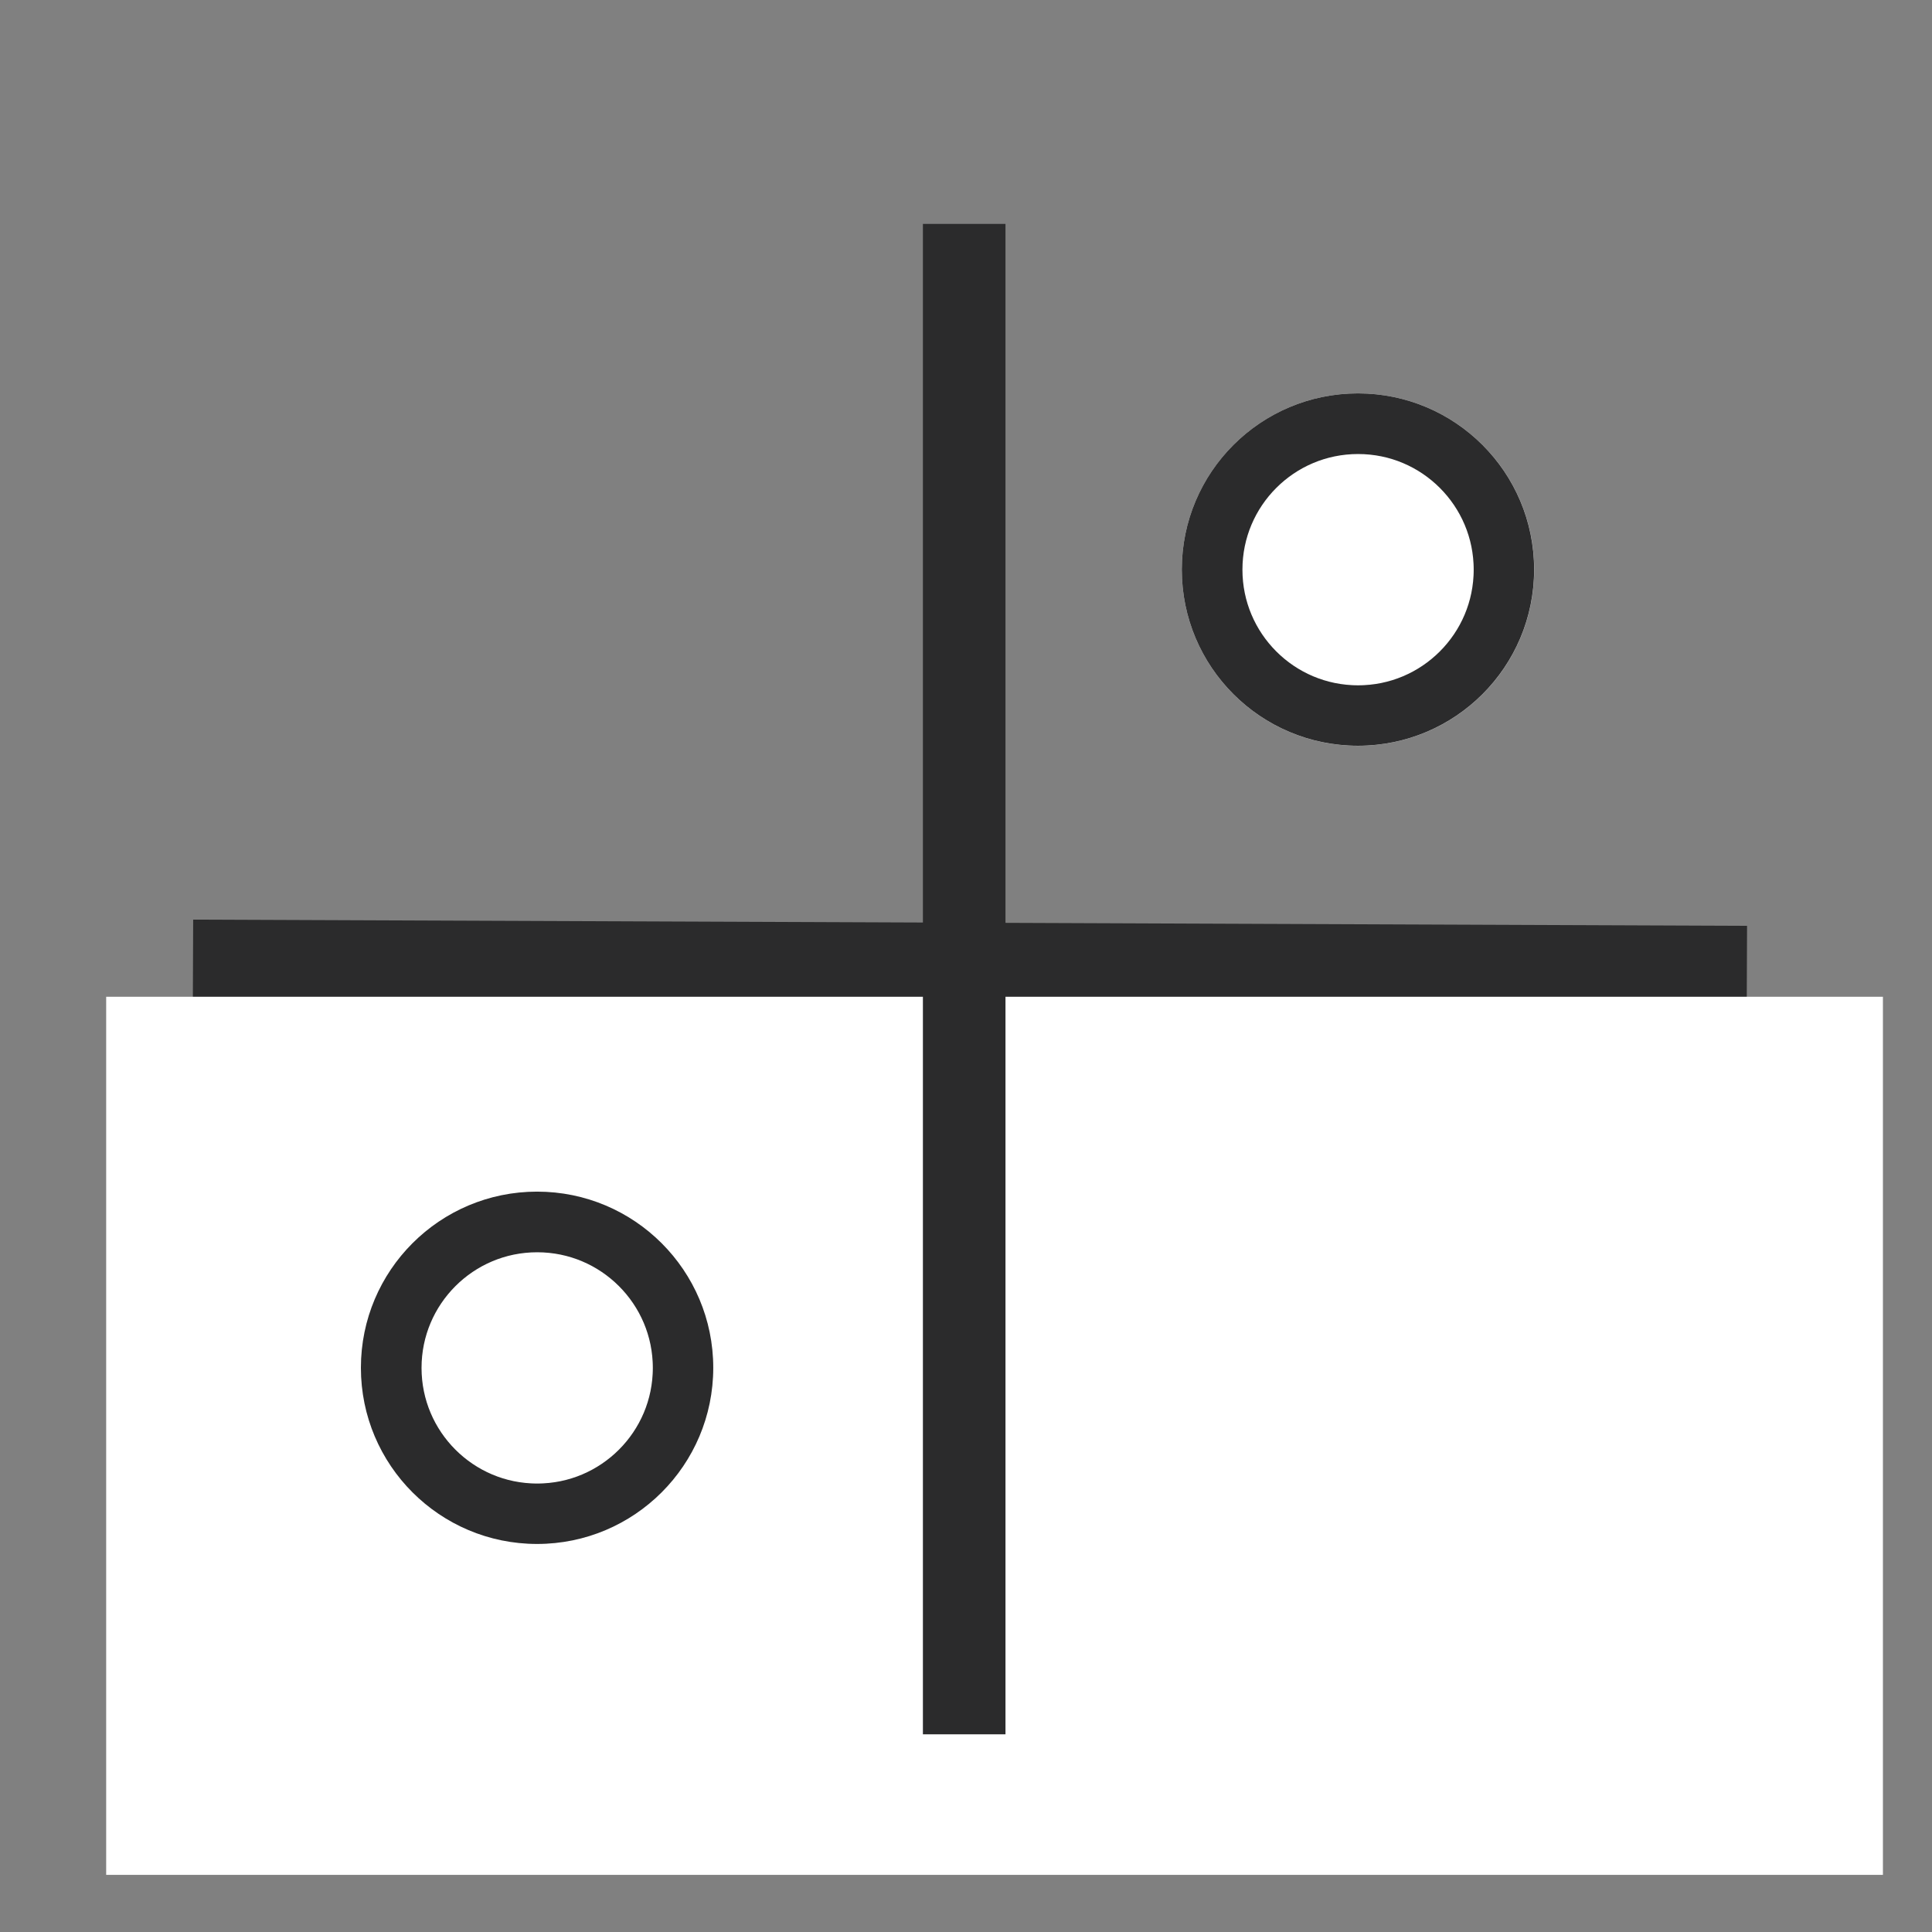
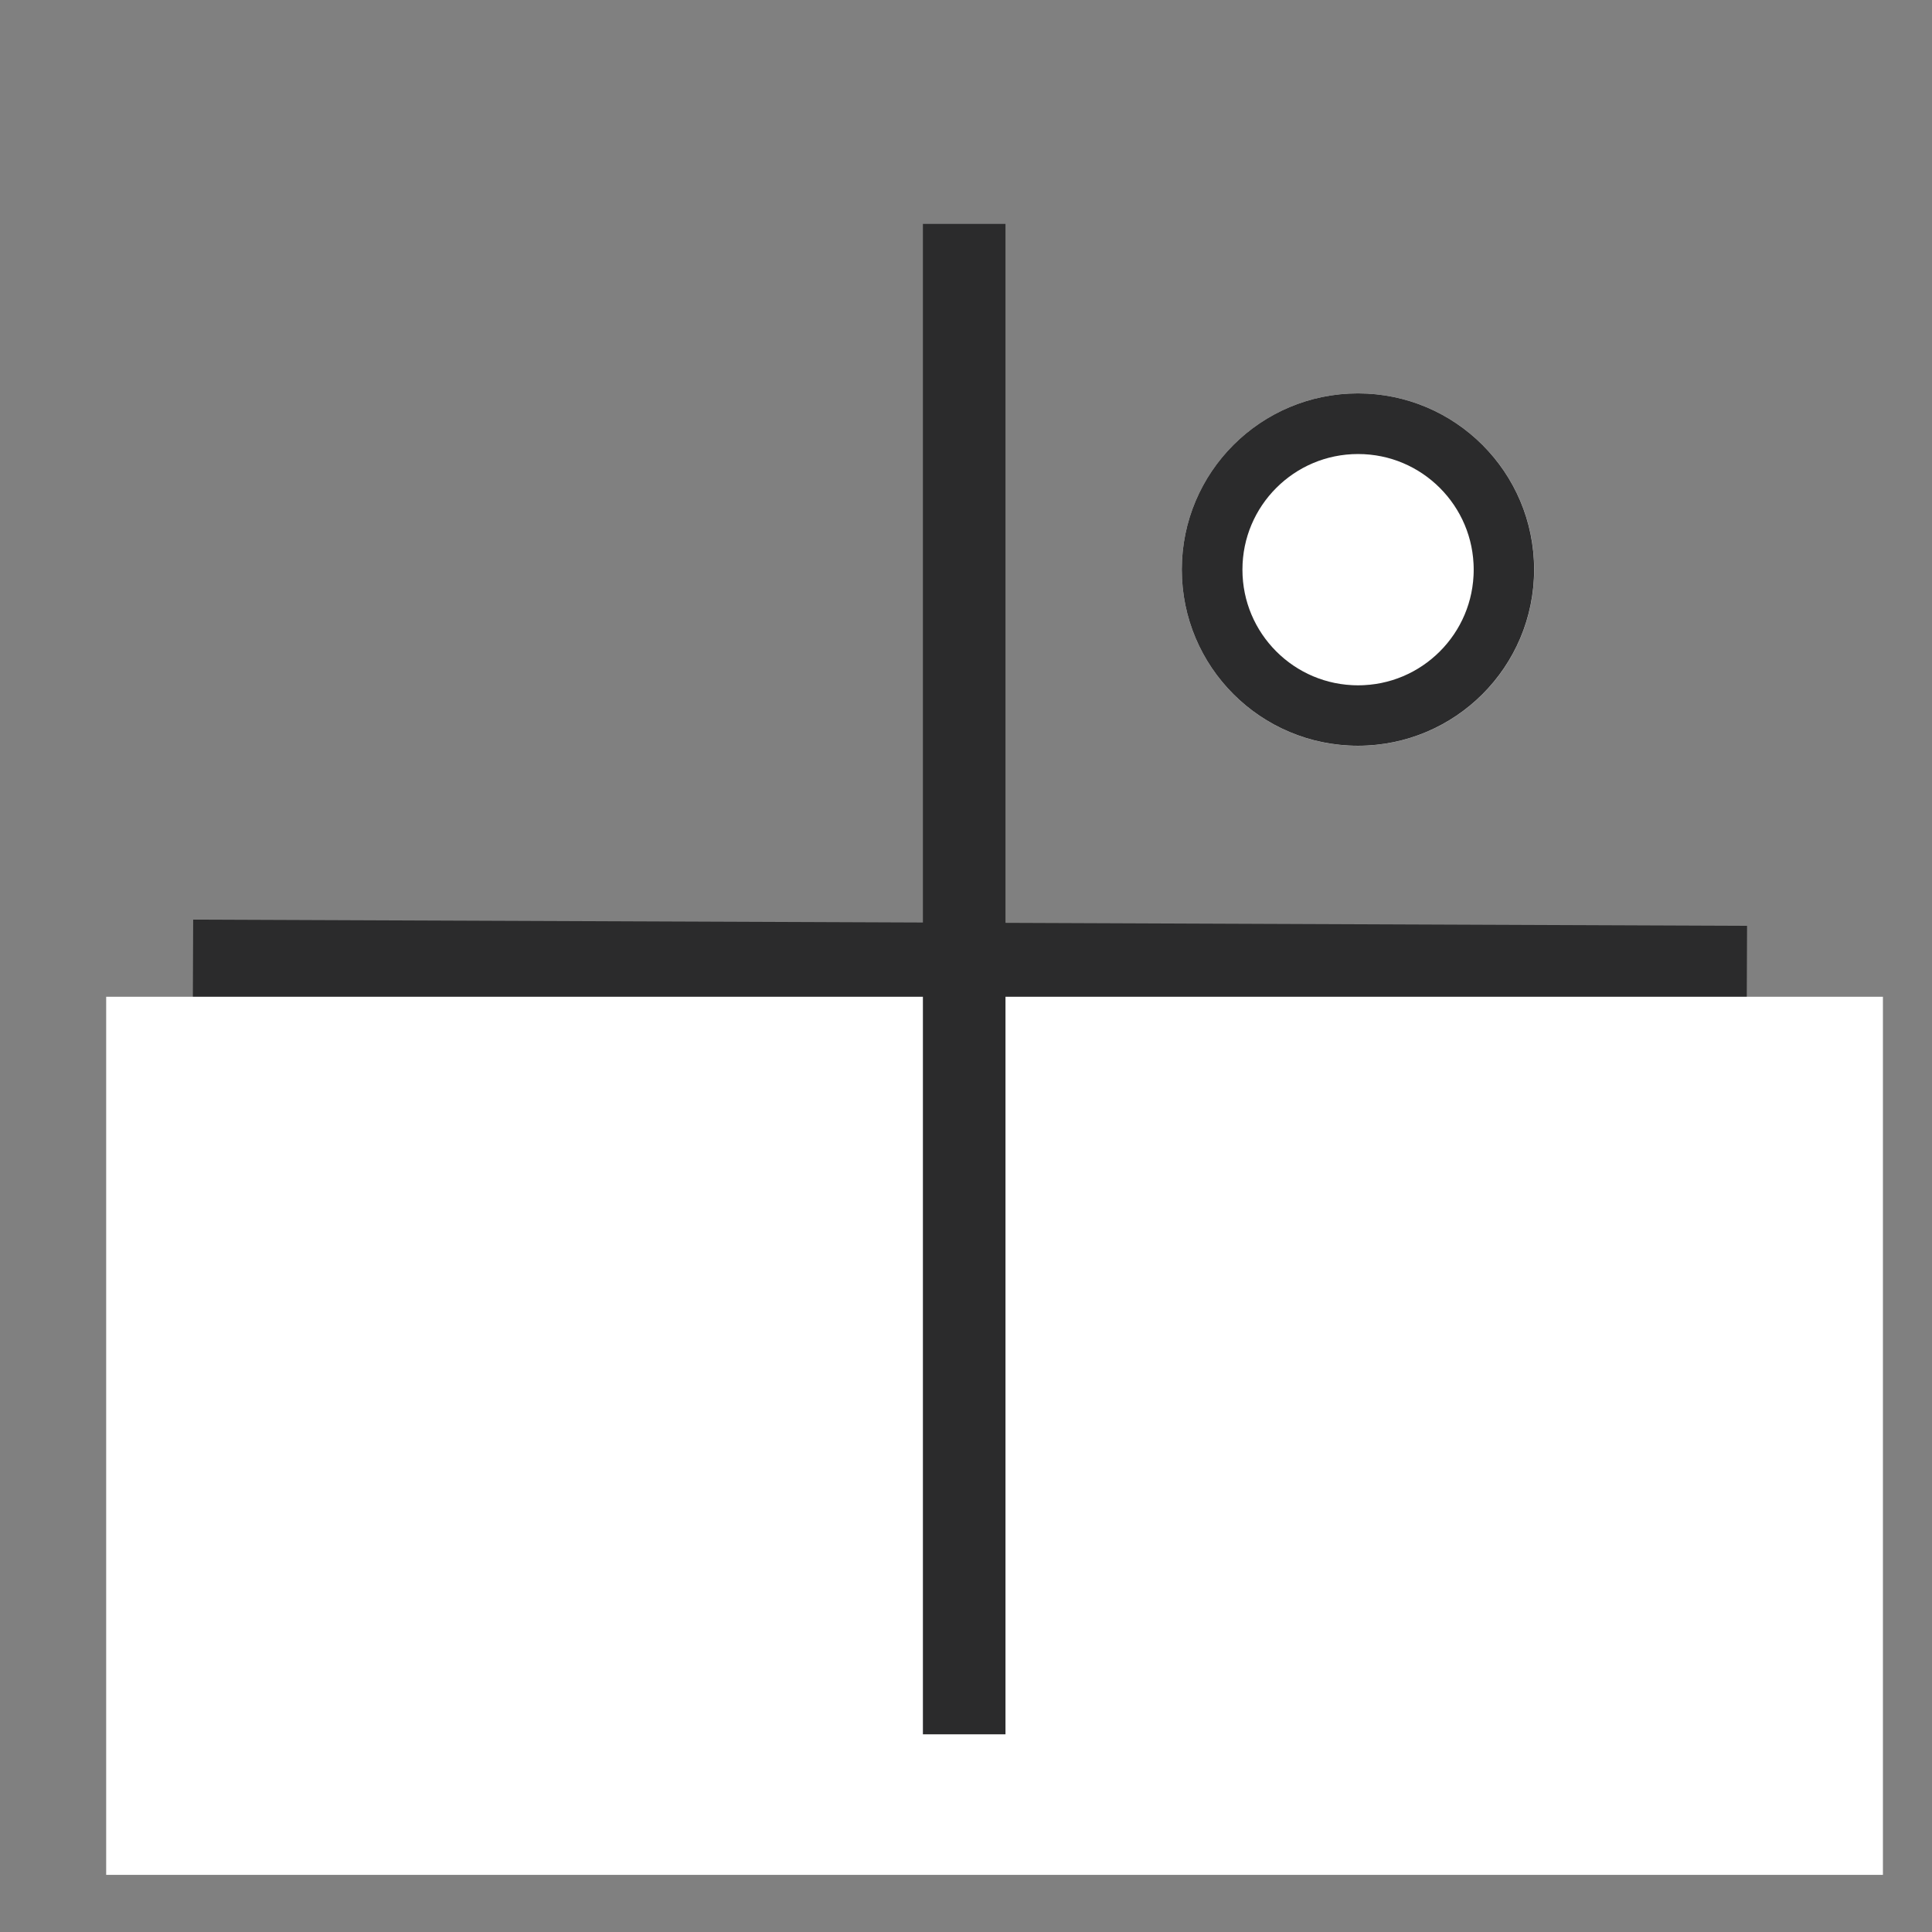
<svg xmlns="http://www.w3.org/2000/svg" width="350" viewBox="0 0 262.5 262.5" height="350" preserveAspectRatio="xMidYMid meet">
  <rect x="0" y="0" width="262.5" height="262.5" fill="#808080" stroke="none" />
  <defs>
    <clipPath id="d8d7fed922">
      <path d="M 0 67 L 262 67 L 262 195 L 0 195 Z M 0 67 " />
    </clipPath>
    <clipPath id="b71539a6ec">
      <path d="M 14.426 135.43 L 256 135.43 L 256 254.734 L 14.426 254.734 Z M 14.426 135.43 " />
    </clipPath>
    <clipPath id="0dac974aac">
      <path d="M 49.035 161.906 L 96.918 161.906 L 96.918 209.789 L 49.035 209.789 Z M 49.035 161.906 " />
    </clipPath>
    <clipPath id="1c1592afed">
-       <path d="M 72.977 161.906 C 59.754 161.906 49.035 172.625 49.035 185.848 C 49.035 199.07 59.754 209.789 72.977 209.789 C 86.199 209.789 96.918 199.07 96.918 185.848 C 96.918 172.625 86.199 161.906 72.977 161.906 Z M 72.977 161.906 " />
-     </clipPath>
+       </clipPath>
    <clipPath id="f7168cbbfa">
-       <path d="M 49.035 161.906 L 96.91 161.906 L 96.91 209.777 L 49.035 209.777 Z M 49.035 161.906 " />
-     </clipPath>
+       </clipPath>
    <clipPath id="69b0a615c9">
      <path d="M 72.973 161.906 C 59.754 161.906 49.035 172.621 49.035 185.84 C 49.035 199.062 59.754 209.777 72.973 209.777 C 86.191 209.777 96.91 199.062 96.91 185.84 C 96.91 172.621 86.191 161.906 72.973 161.906 Z M 72.973 161.906 " />
    </clipPath>
    <clipPath id="6991db81d9">
      <path d="M 160.57 53.449 L 208.453 53.449 L 208.453 101.332 L 160.57 101.332 Z M 160.57 53.449 " />
    </clipPath>
    <clipPath id="3b5255b2b0">
      <path d="M 184.512 53.449 C 171.289 53.449 160.57 64.168 160.57 77.391 C 160.57 90.613 171.289 101.332 184.512 101.332 C 197.734 101.332 208.453 90.613 208.453 77.391 C 208.453 64.168 197.734 53.449 184.512 53.449 Z M 184.512 53.449 " />
    </clipPath>
    <clipPath id="848b7e5a8b">
      <path d="M 160.57 53.449 L 208.441 53.449 L 208.441 101.324 L 160.57 101.324 Z M 160.57 53.449 " />
    </clipPath>
    <clipPath id="95b1ee69c1">
      <path d="M 184.508 53.449 C 171.285 53.449 160.57 64.164 160.57 77.387 C 160.57 90.605 171.285 101.324 184.508 101.324 C 197.727 101.324 208.441 90.605 208.441 77.387 C 208.441 64.164 197.727 53.449 184.508 53.449 Z M 184.508 53.449 " />
    </clipPath>
  </defs>
  <g id="928019cf8d">
    <g clip-rule="nonzero" clip-path="url(#d8d7fed922)">
      <path style="fill:none;stroke-width:15;stroke-linecap:butt;stroke-linejoin:miter;stroke:#2b2b2c;stroke-opacity:1;stroke-miterlimit:4;" d="M -0.001 7.499 L 281.876 7.499 " transform="matrix(0.749,0.003,-0.003,0.749,26.247,124.949)" />
    </g>
    <g clip-rule="nonzero" clip-path="url(#b71539a6ec)">
      <path style=" stroke:none;fill-rule:nonzero;fill:#ffffff;fill-opacity:1;" d="M 14.426 135.43 L 255.832 135.43 L 255.832 254.734 L 14.426 254.734 Z M 14.426 135.43 " />
    </g>
    <path style="fill:none;stroke-width:15;stroke-linecap:butt;stroke-linejoin:miter;stroke:#2b2b2c;stroke-opacity:1;stroke-miterlimit:4;" d="M -0 7.499 L 274.359 7.499 " transform="matrix(0,0.748,-0.748,0,136.614,30.422)" />
    <g clip-rule="nonzero" clip-path="url(#0dac974aac)">
      <g clip-rule="nonzero" clip-path="url(#1c1592afed)">
-         <path style=" stroke:none;fill-rule:nonzero;fill:#ffffff;fill-opacity:1;" d="M 49.035 161.906 L 96.918 161.906 L 96.918 209.789 L 49.035 209.789 Z M 49.035 161.906 " />
-       </g>
+         </g>
    </g>
    <g clip-rule="nonzero" clip-path="url(#f7168cbbfa)">
      <g clip-rule="nonzero" clip-path="url(#69b0a615c9)">
        <path style="fill:none;stroke-width:22;stroke-linecap:butt;stroke-linejoin:miter;stroke:#2b2b2c;stroke-opacity:1;stroke-miterlimit:4;" d="M 31.977 0.002 C 14.318 0.002 -0 14.316 -0 31.974 C -0 49.638 14.318 63.952 31.977 63.952 C 49.636 63.952 63.954 49.638 63.954 31.974 C 63.954 14.316 49.636 0.002 31.977 0.002 Z M 31.977 0.002 " transform="matrix(0.749,0,0,0.749,49.036,161.905)" />
      </g>
    </g>
    <g clip-rule="nonzero" clip-path="url(#6991db81d9)">
      <g clip-rule="nonzero" clip-path="url(#3b5255b2b0)">
        <path style=" stroke:none;fill-rule:nonzero;fill:#ffffff;fill-opacity:1;" d="M 160.57 53.449 L 208.453 53.449 L 208.453 101.332 L 160.57 101.332 Z M 160.57 53.449 " />
      </g>
    </g>
    <g clip-rule="nonzero" clip-path="url(#848b7e5a8b)">
      <g clip-rule="nonzero" clip-path="url(#95b1ee69c1)">
        <path style="fill:none;stroke-width:22;stroke-linecap:butt;stroke-linejoin:miter;stroke:#2b2b2c;stroke-opacity:1;stroke-miterlimit:4;" d="M 31.979 0.001 C 14.315 0.001 0.002 14.314 0.002 31.978 C 0.002 49.637 14.315 63.956 31.979 63.956 C 49.638 63.956 63.951 49.637 63.951 31.978 C 63.951 14.314 49.638 0.001 31.979 0.001 Z M 31.979 0.001 " transform="matrix(0.749,0,0,0.749,160.569,53.449)" />
      </g>
    </g>
  </g>
</svg>